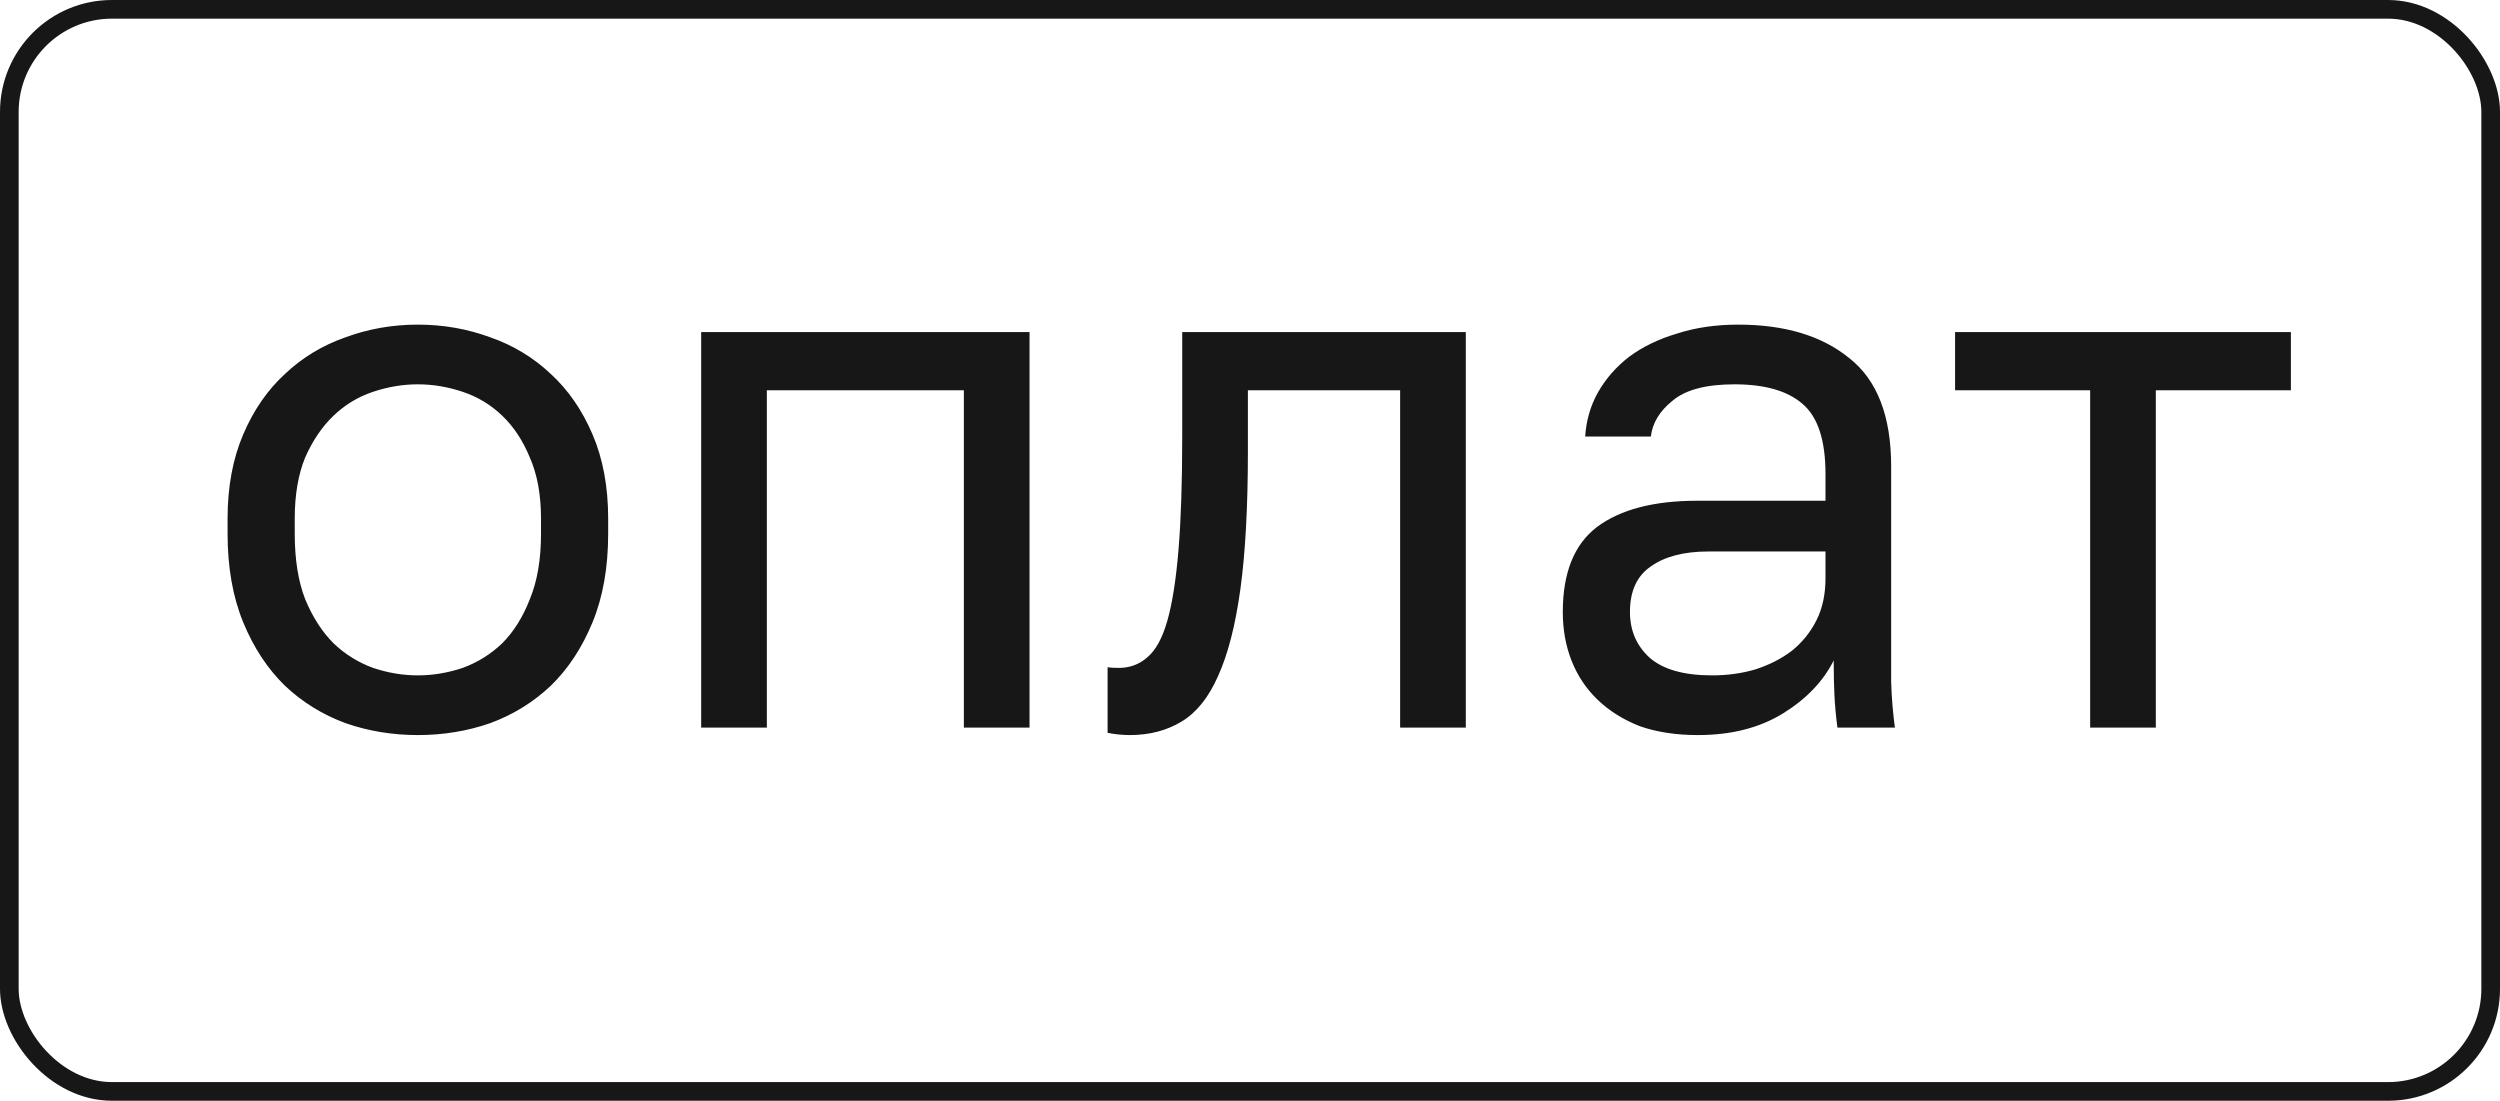
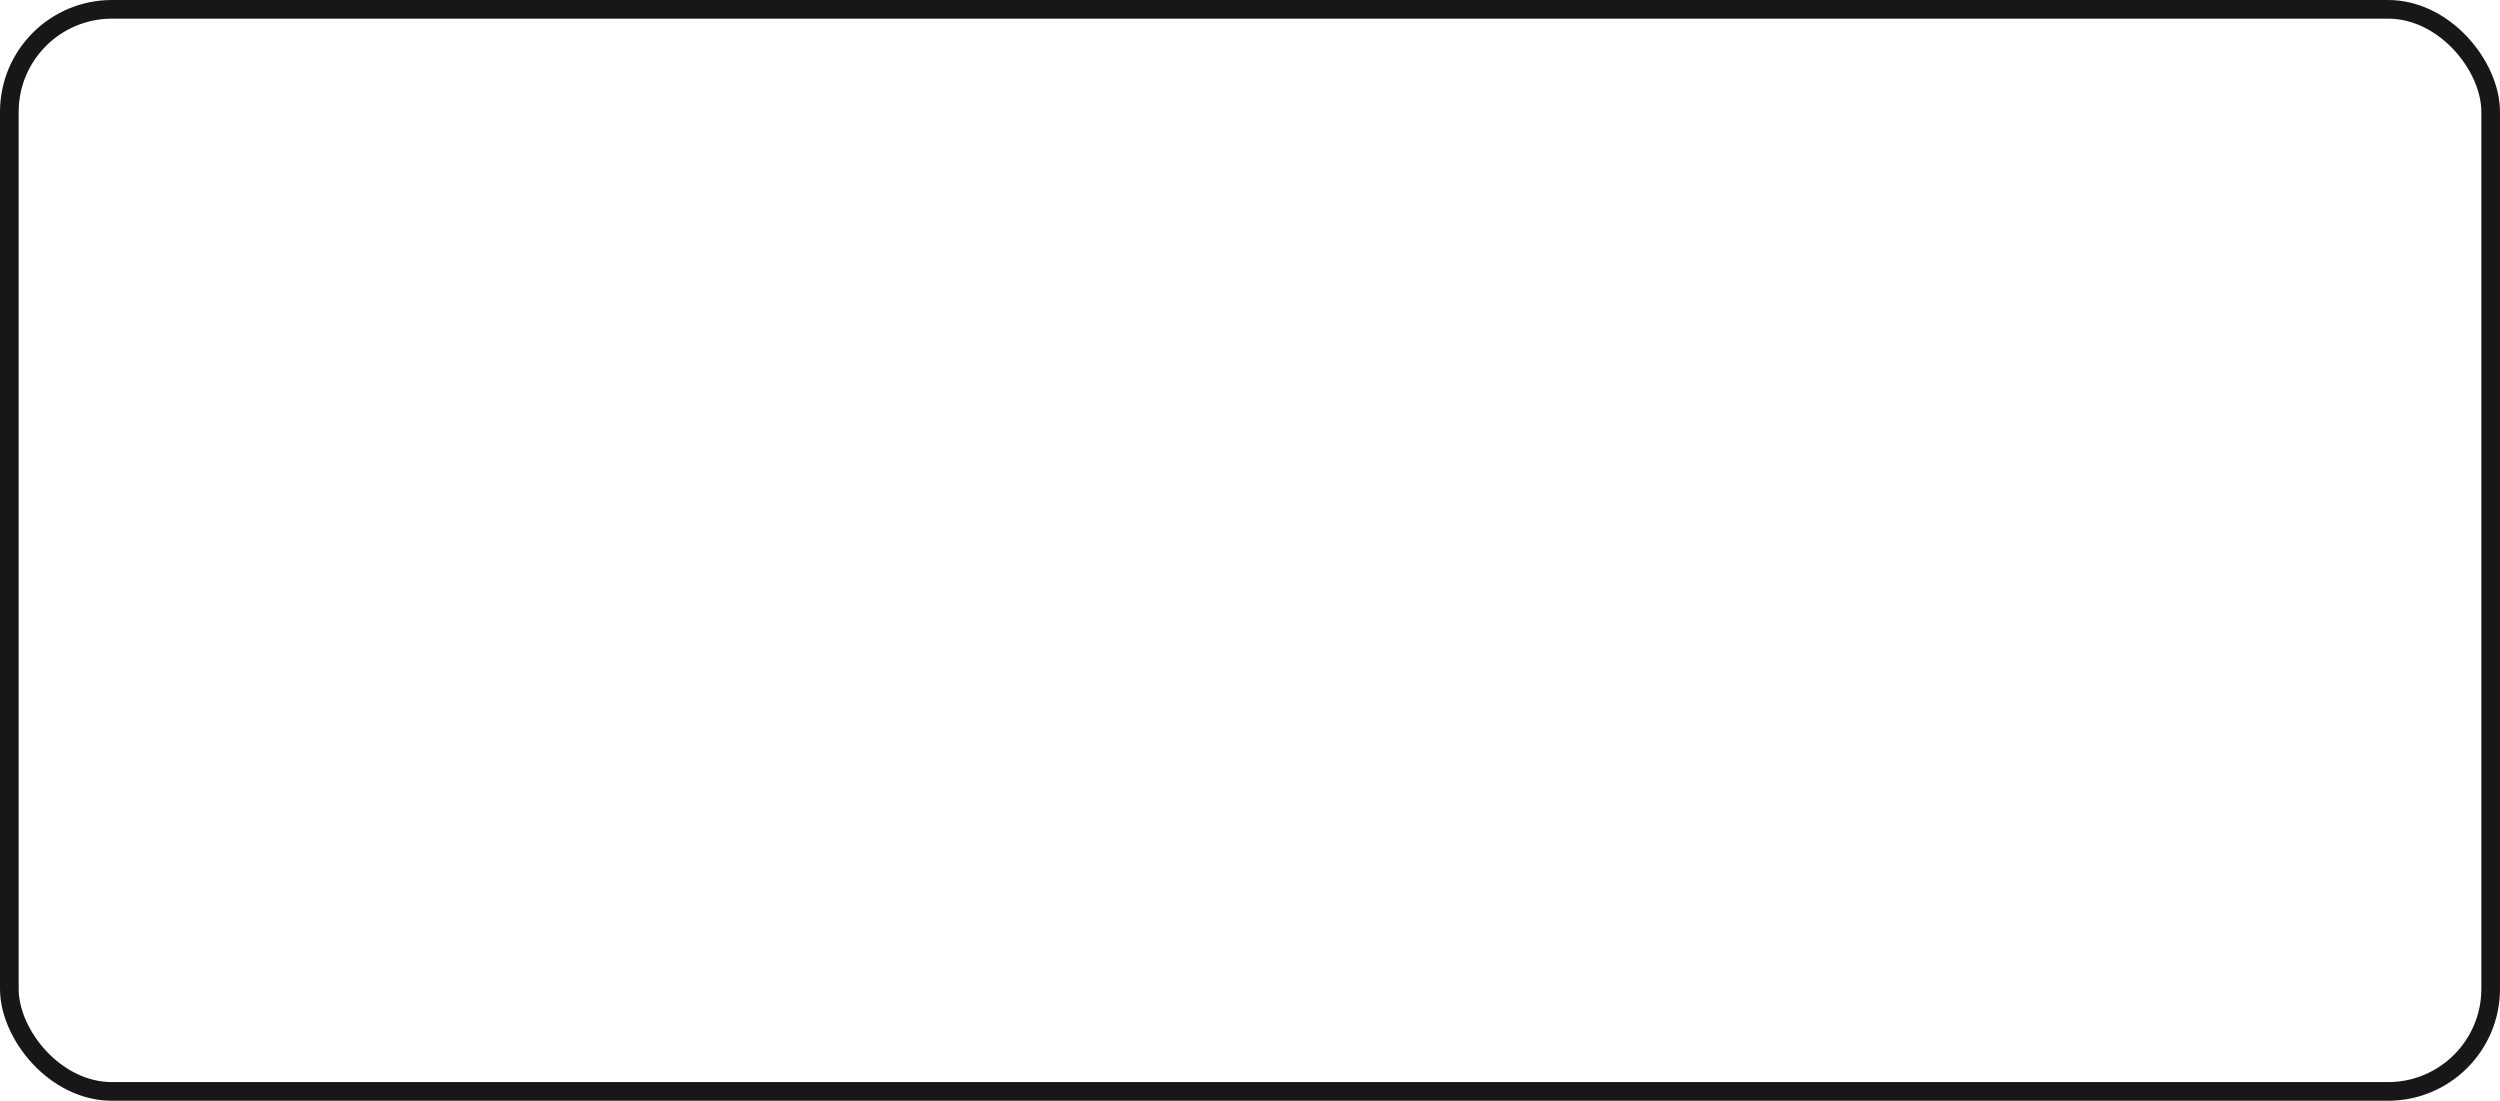
<svg xmlns="http://www.w3.org/2000/svg" width="134" height="59" viewBox="0 0 134 59" fill="none">
-   <path d="M22.398 39.4C21.038 39.4 19.745 39.187 18.518 38.76C17.292 38.307 16.212 37.64 15.278 36.76C14.345 35.853 13.598 34.72 13.038 33.36C12.478 32 12.198 30.413 12.198 28.6V27.8C12.198 26.093 12.478 24.587 13.038 23.28C13.598 21.973 14.345 20.893 15.278 20.04C16.212 19.16 17.292 18.507 18.518 18.08C19.745 17.627 21.038 17.4 22.398 17.4C23.758 17.4 25.052 17.627 26.278 18.08C27.505 18.507 28.585 19.16 29.518 20.04C30.452 20.893 31.198 21.973 31.758 23.28C32.318 24.587 32.598 26.093 32.598 27.8V28.6C32.598 30.413 32.318 32 31.758 33.36C31.198 34.72 30.452 35.853 29.518 36.76C28.585 37.64 27.505 38.307 26.278 38.76C25.052 39.187 23.758 39.4 22.398 39.4ZM22.398 36.2C23.198 36.2 23.998 36.067 24.798 35.8C25.598 35.507 26.305 35.067 26.918 34.48C27.532 33.867 28.025 33.08 28.398 32.12C28.798 31.16 28.998 29.987 28.998 28.6V27.8C28.998 26.52 28.798 25.427 28.398 24.52C28.025 23.613 27.532 22.867 26.918 22.28C26.305 21.693 25.598 21.267 24.798 21C23.998 20.733 23.198 20.6 22.398 20.6C21.598 20.6 20.798 20.733 19.998 21C19.198 21.267 18.492 21.693 17.878 22.28C17.265 22.867 16.758 23.613 16.358 24.52C15.985 25.427 15.798 26.52 15.798 27.8V28.6C15.798 29.987 15.985 31.16 16.358 32.12C16.758 33.08 17.265 33.867 17.878 34.48C18.492 35.067 19.198 35.507 19.998 35.8C20.798 36.067 21.598 36.2 22.398 36.2ZM37.583 17.8H55.183V39H51.663V20.92H41.103V39H37.583V17.8ZM60.567 39.4C60.167 39.4 59.767 39.36 59.367 39.28V35.76C59.501 35.787 59.7 35.8 59.967 35.8C60.554 35.8 61.06 35.613 61.487 35.24C61.941 34.867 62.3 34.213 62.567 33.28C62.834 32.347 63.034 31.08 63.167 29.48C63.3 27.88 63.367 25.853 63.367 23.4V17.8H78.567V39H75.047V20.92H66.887V24.2C66.887 27.16 66.754 29.613 66.487 31.56C66.221 33.507 65.82 35.067 65.287 36.24C64.781 37.387 64.127 38.2 63.327 38.68C62.527 39.16 61.607 39.4 60.567 39.4ZM91.006 39.4C89.832 39.4 88.792 39.24 87.886 38.92C87.006 38.573 86.259 38.107 85.646 37.52C85.032 36.933 84.566 36.24 84.246 35.44C83.926 34.64 83.766 33.76 83.766 32.8C83.766 30.693 84.379 29.173 85.606 28.24C86.859 27.307 88.646 26.84 90.966 26.84H97.846V25.4C97.846 23.587 97.432 22.333 96.606 21.64C95.806 20.947 94.592 20.6 92.966 20.6C91.446 20.6 90.339 20.893 89.646 21.48C88.952 22.04 88.566 22.68 88.486 23.4H84.966C85.019 22.547 85.246 21.76 85.646 21.04C86.072 20.293 86.632 19.653 87.326 19.12C88.046 18.587 88.899 18.173 89.886 17.88C90.872 17.56 91.966 17.4 93.166 17.4C95.672 17.4 97.659 18 99.126 19.2C100.619 20.373 101.366 22.307 101.366 25V33.6C101.366 34.72 101.366 35.707 101.366 36.56C101.392 37.387 101.459 38.2 101.566 39H98.486C98.406 38.387 98.352 37.813 98.326 37.28C98.299 36.72 98.286 36.093 98.286 35.4C97.726 36.52 96.819 37.467 95.566 38.24C94.312 39.013 92.792 39.4 91.006 39.4ZM91.766 36.2C92.592 36.2 93.366 36.093 94.086 35.88C94.832 35.64 95.486 35.307 96.046 34.88C96.606 34.427 97.046 33.88 97.366 33.24C97.686 32.6 97.846 31.853 97.846 31V29.56H91.566C90.259 29.56 89.232 29.827 88.486 30.36C87.739 30.867 87.366 31.68 87.366 32.8C87.366 33.787 87.712 34.6 88.406 35.24C89.126 35.88 90.246 36.2 91.766 36.2ZM112.032 20.92H104.792V17.8H122.792V20.92H115.552V39H112.032V20.92Z" fill="#171717" />
  <rect x="0.5" y="0.5" width="133" height="58" rx="5.5" stroke="#171717" />
</svg>